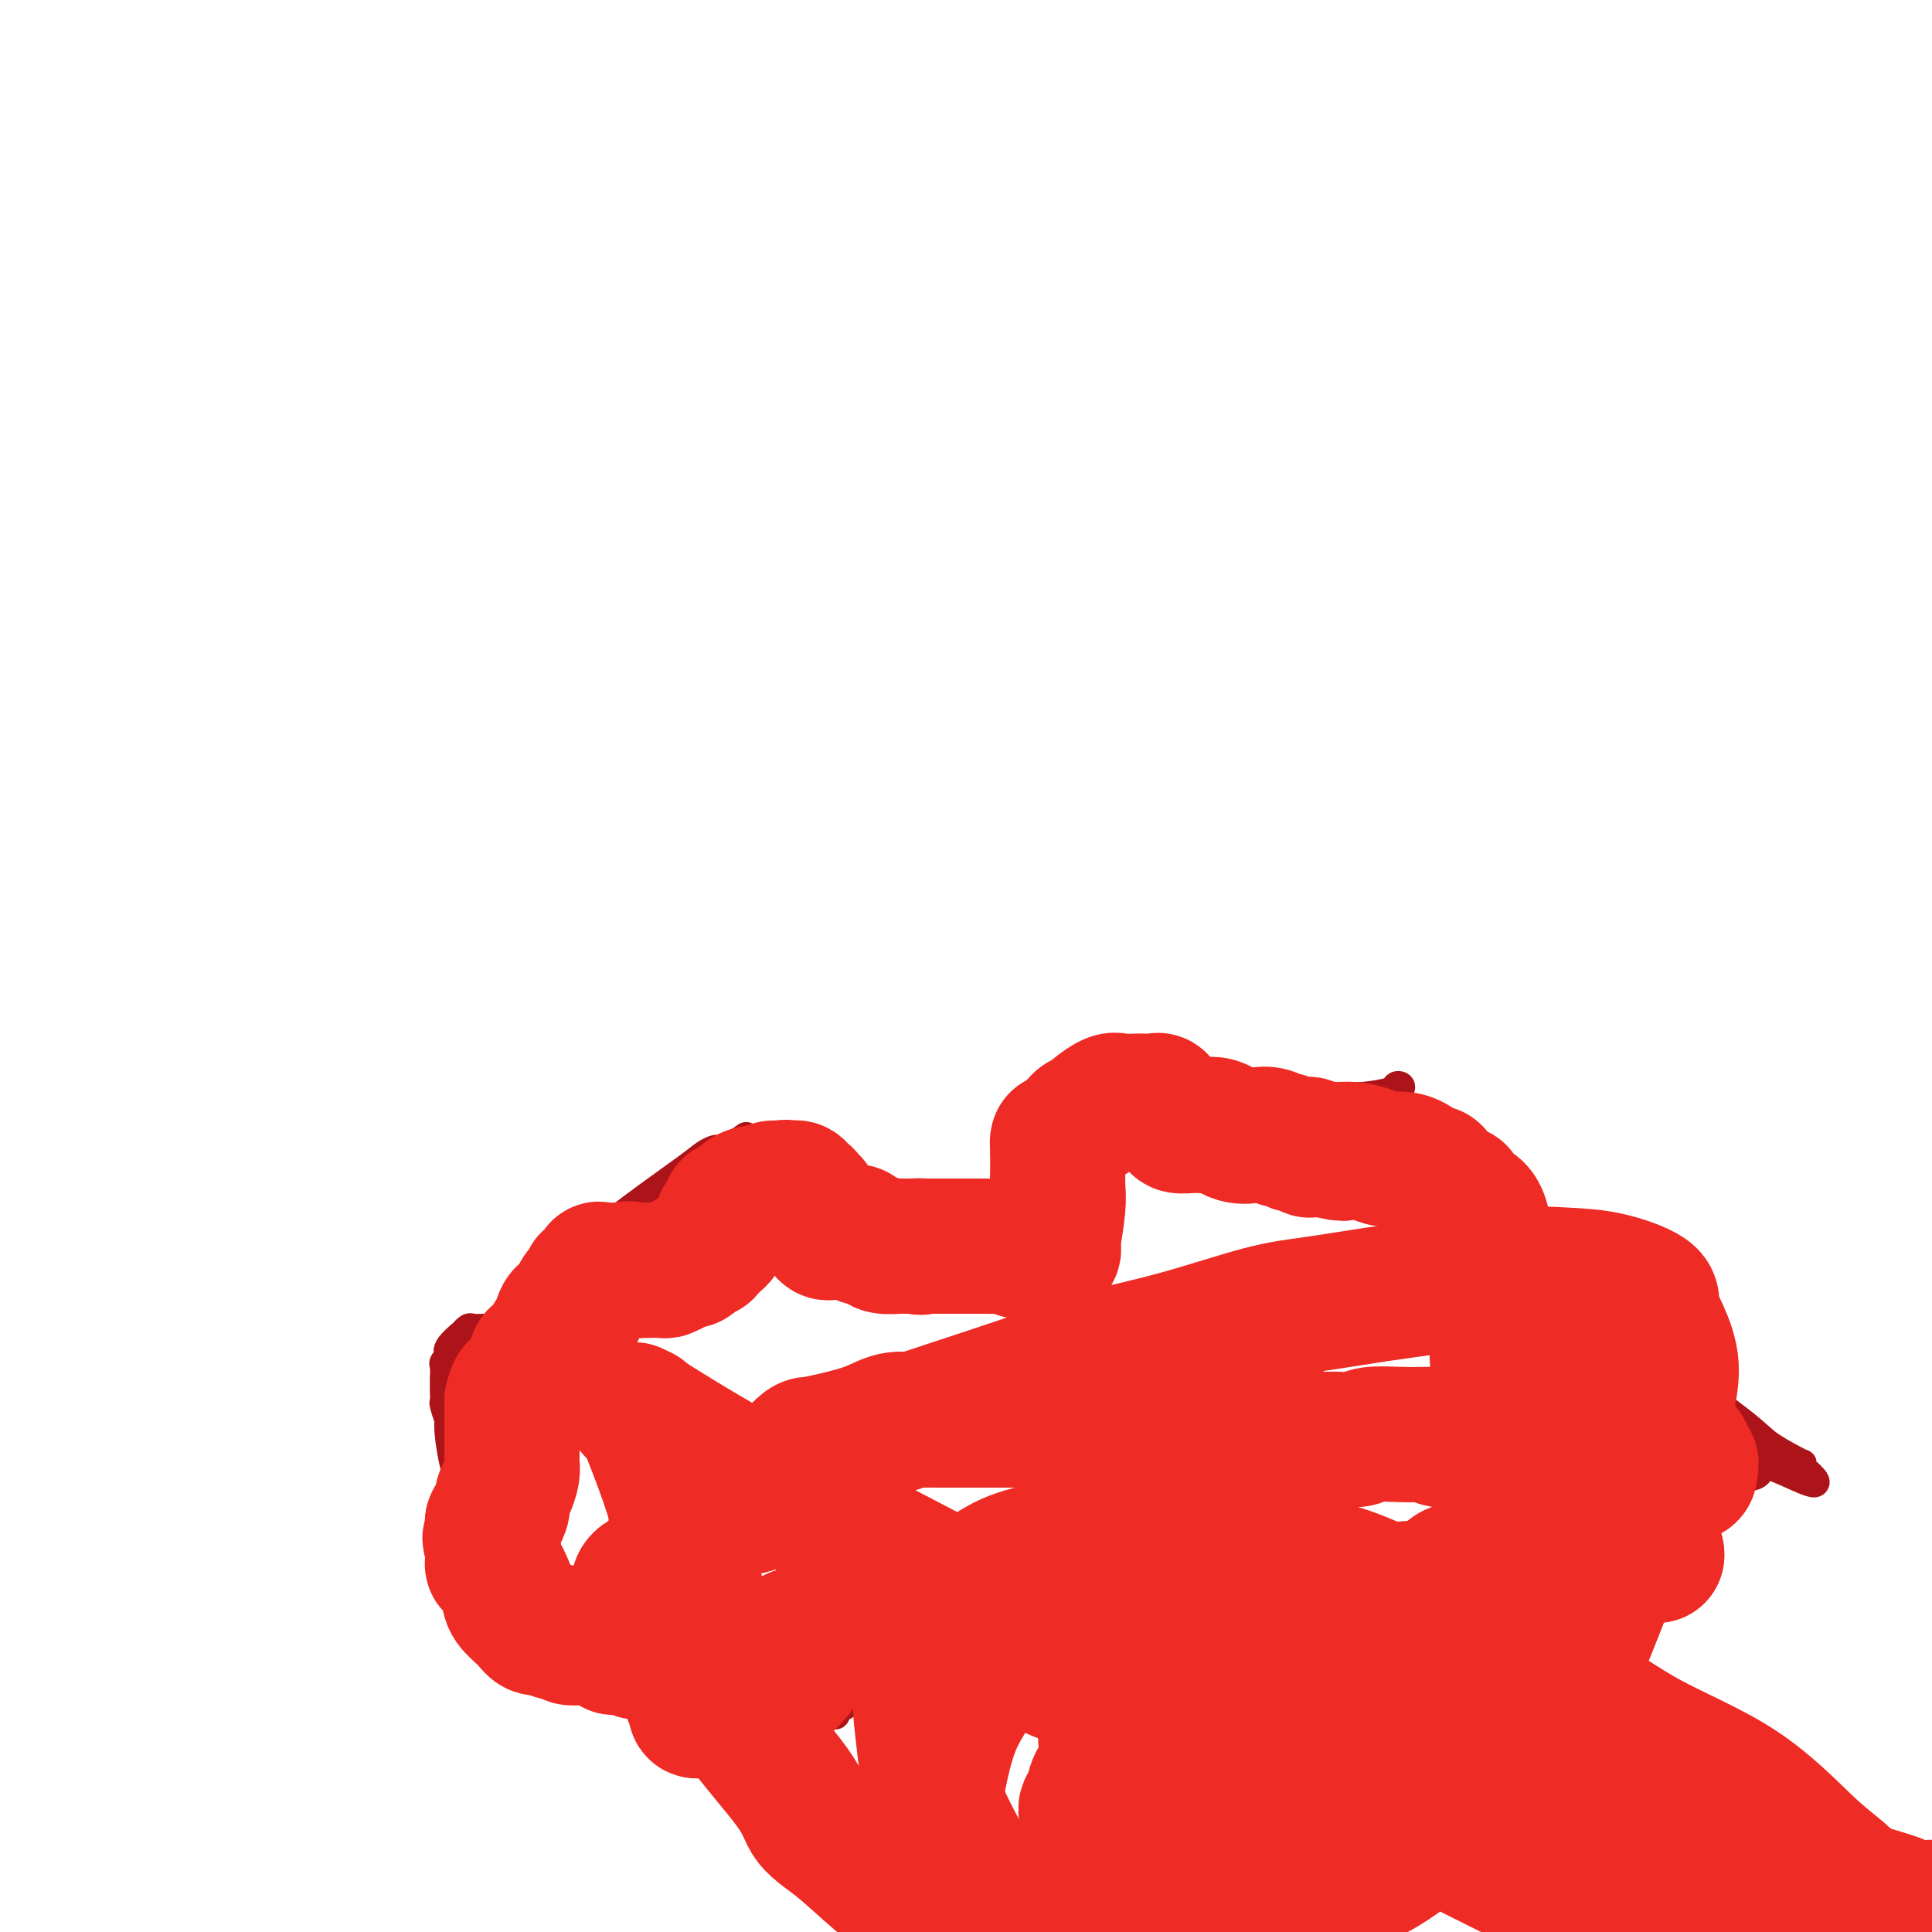
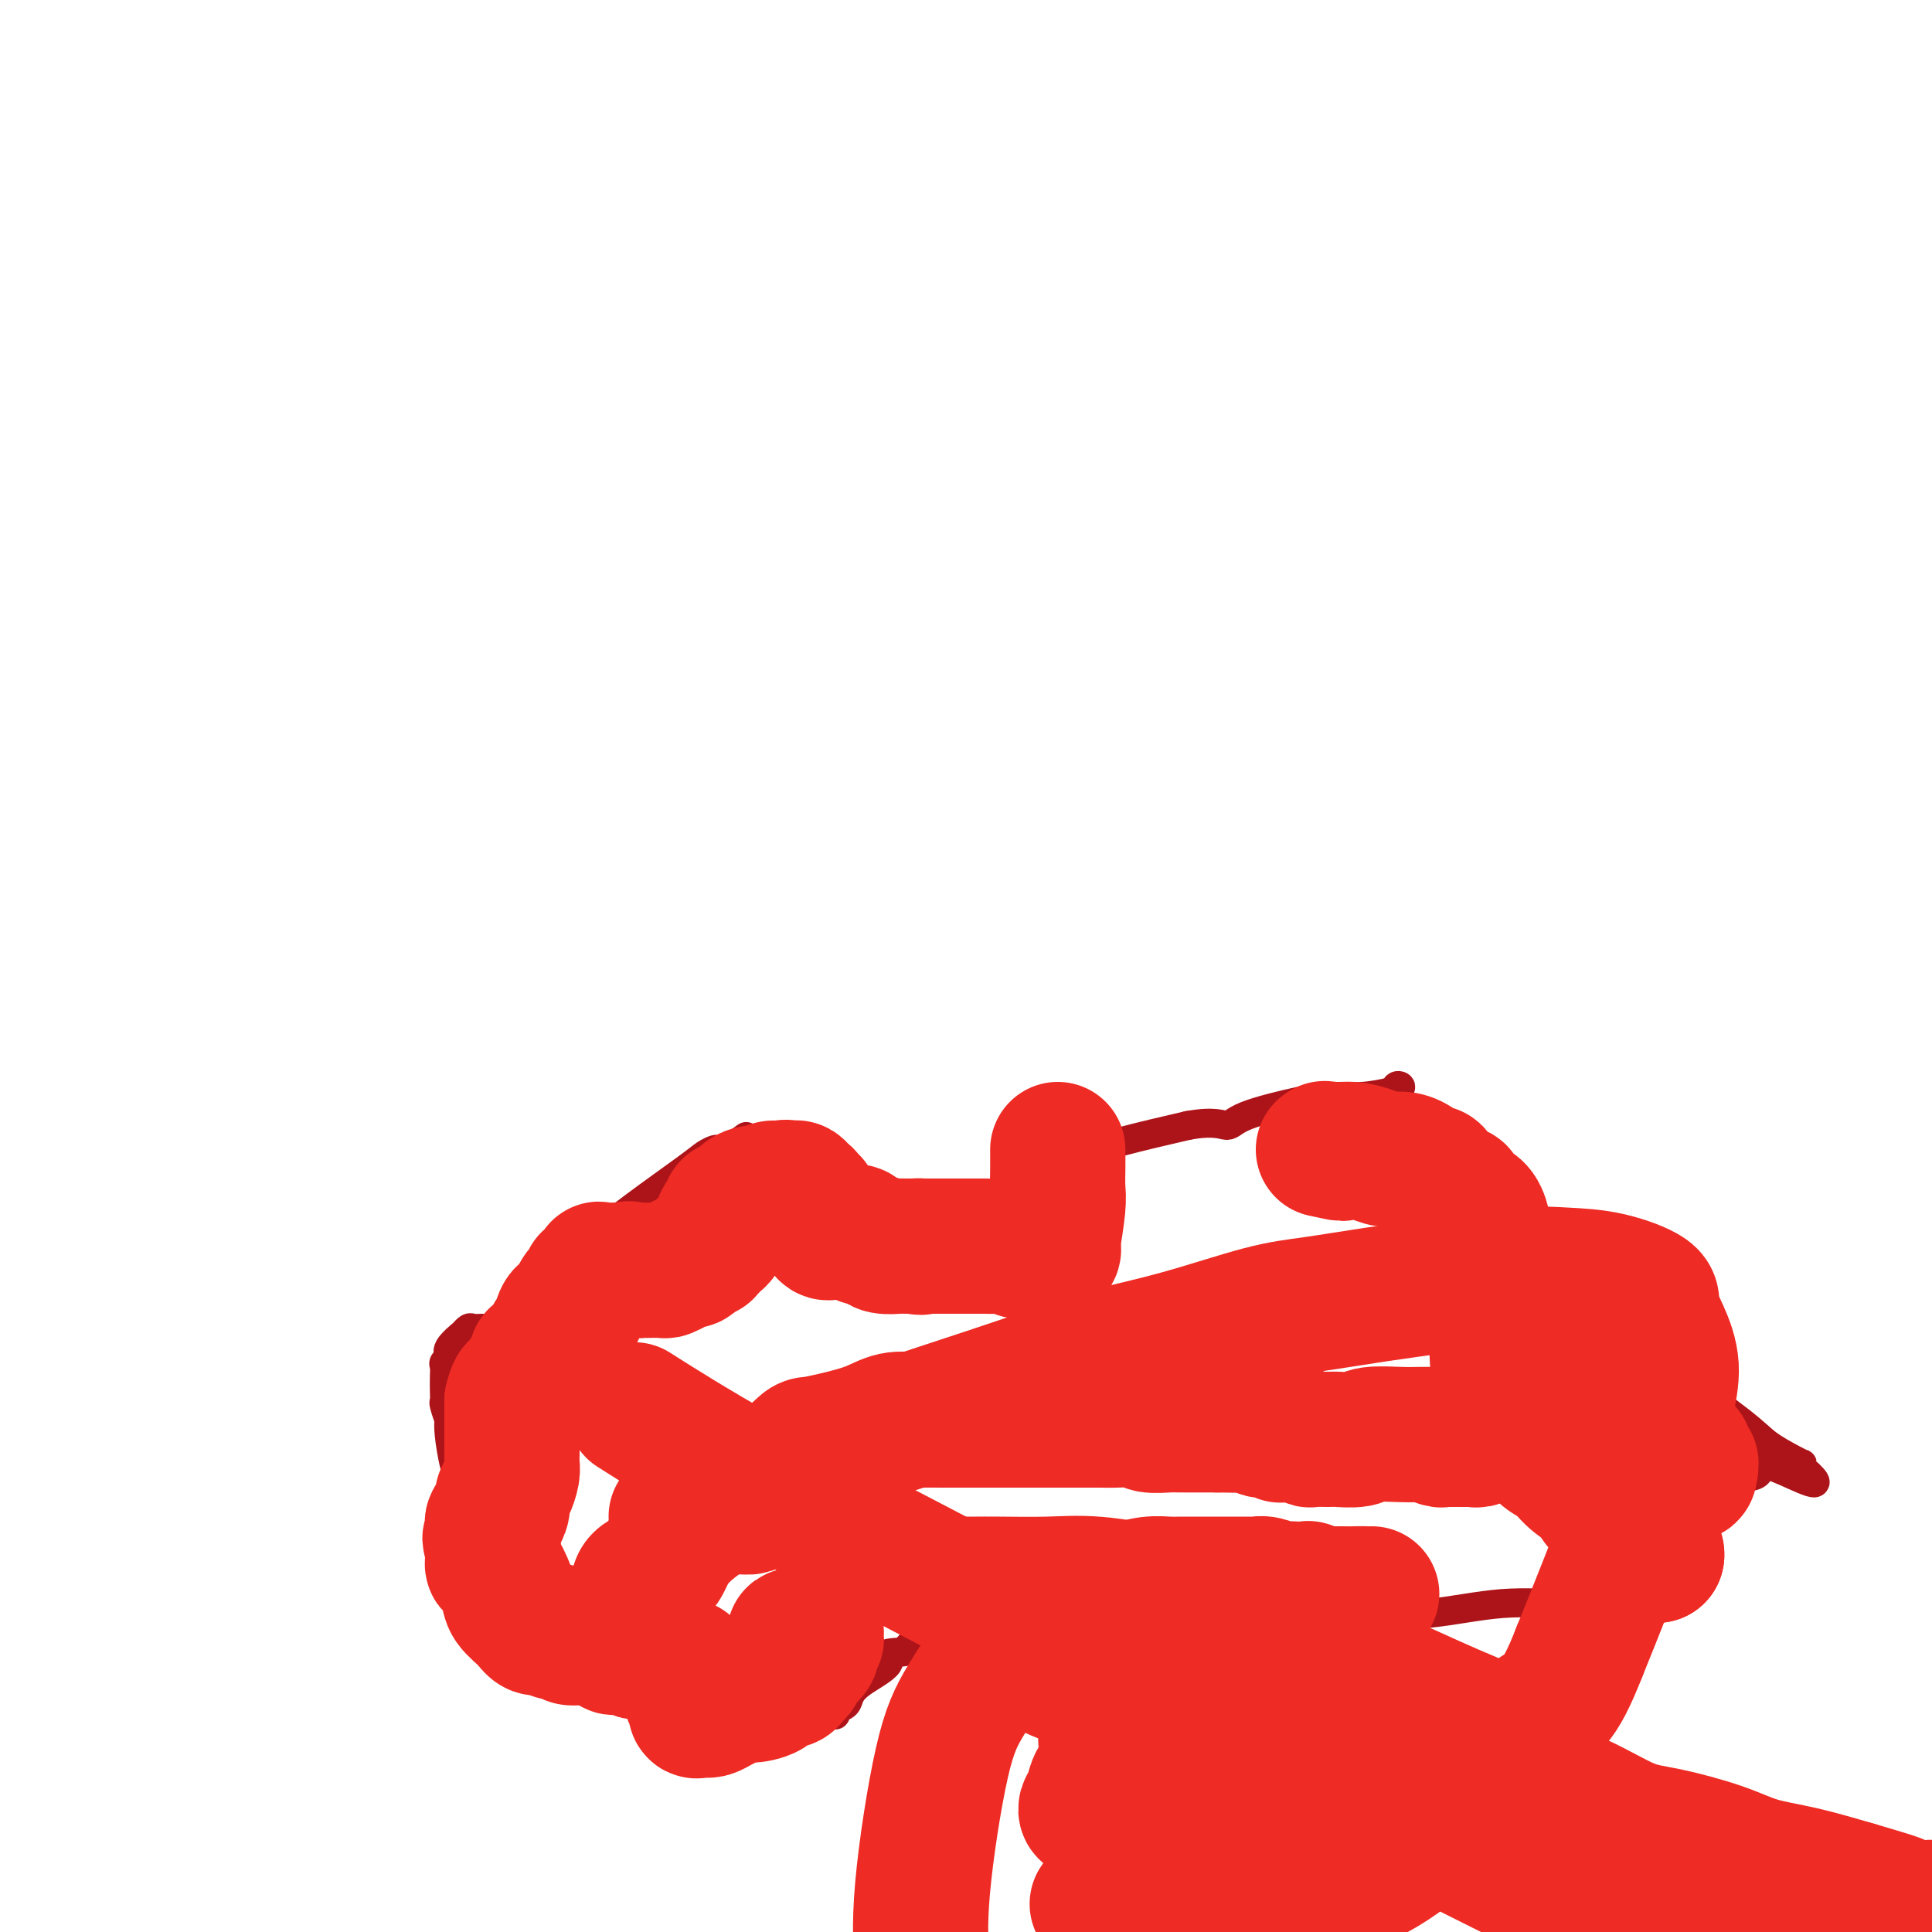
<svg xmlns="http://www.w3.org/2000/svg" viewBox="0 0 400 400" version="1.1">
  <g fill="none" stroke="#AD1419" stroke-width="6" stroke-linecap="round" stroke-linejoin="round">
    <path d="M107,271c0.328,-0.059 0.655,-0.117 1,0c0.345,0.117 0.706,0.411 1,0c0.294,-0.411 0.519,-1.527 1,-2c0.481,-0.473 1.217,-0.304 1,0c-0.217,0.304 -1.387,0.744 0,-1c1.387,-1.744 5.331,-5.672 9,-9c3.669,-3.328 7.062,-6.054 11,-9c3.938,-2.946 8.420,-6.110 11,-8c2.580,-1.890 3.259,-2.507 4,-3c0.741,-0.493 1.546,-0.864 2,-1c0.454,-0.136 0.558,-0.039 1,0c0.442,0.039 1.221,0.019 2,0" />
    <path d="M151,238c6.823,-5.170 1.882,-1.596 0,0c-1.882,1.596 -0.705,1.213 0,1c0.705,-0.213 0.939,-0.258 1,0c0.061,0.258 -0.051,0.817 2,1c2.051,0.183 6.264,-0.012 10,1c3.736,1.012 6.995,3.231 9,4c2.005,0.769 2.757,0.087 4,0c1.243,-0.087 2.976,0.422 4,1c1.024,0.578 1.338,1.225 2,2c0.662,0.775 1.672,1.678 2,2c0.328,0.322 -0.025,0.062 1,1c1.025,0.938 3.427,3.075 5,4c1.573,0.925 2.316,0.639 3,1c0.684,0.361 1.309,1.371 2,2c0.691,0.629 1.447,0.878 2,1c0.553,0.122 0.903,0.118 1,0c0.097,-0.118 -0.058,-0.350 0,-1c0.058,-0.650 0.328,-1.718 0,-2c-0.328,-0.282 -1.253,0.223 1,-1c2.253,-1.223 7.683,-4.176 11,-7c3.317,-2.824 4.519,-5.521 10,-8c5.481,-2.479 15.240,-4.739 25,-7" />
    <path d="M246,233c5.590,-1.006 7.067,-0.020 8,0c0.933,0.020 1.324,-0.926 4,-2c2.676,-1.074 7.636,-2.277 11,-3c3.364,-0.723 5.132,-0.966 7,-1c1.868,-0.034 3.835,0.141 6,0c2.165,-0.141 4.528,-0.600 6,-1c1.472,-0.400 2.054,-0.743 2,-1c-0.054,-0.257 -0.744,-0.430 -1,0c-0.256,0.430 -0.077,1.462 0,2c0.077,0.538 0.052,0.581 0,1c-0.052,0.419 -0.130,1.216 0,2c0.130,0.784 0.470,1.557 0,2c-0.470,0.443 -1.748,0.556 2,5c3.748,4.444 12.523,13.221 19,19c6.477,5.779 10.656,8.562 15,11c4.344,2.438 8.851,4.530 12,7c3.149,2.470 4.938,5.317 9,9c4.062,3.683 10.396,8.202 14,11c3.604,2.798 4.480,3.874 6,5c1.520,1.126 3.686,2.302 5,3c1.314,0.698 1.777,0.919 2,1c0.223,0.081 0.207,0.023 0,0c-0.207,-0.023 -0.603,-0.012 -1,0" />
    <path d="M372,303c8.868,7.451 0.040,2.577 -4,1c-4.040,-1.577 -3.290,0.143 -4,1c-0.710,0.857 -2.881,0.853 -4,1c-1.119,0.147 -1.188,0.447 -2,1c-0.812,0.553 -2.367,1.361 -3,2c-0.633,0.639 -0.344,1.111 -1,2c-0.656,0.889 -2.256,2.195 -3,3c-0.744,0.805 -0.633,1.108 -1,2c-0.367,0.892 -1.211,2.373 -3,4c-1.789,1.627 -4.523,3.401 -7,5c-2.477,1.599 -4.698,3.024 -7,4c-2.302,0.976 -4.685,1.502 -6,2c-1.315,0.498 -1.564,0.968 -4,1c-2.436,0.032 -7.060,-0.374 -12,0c-4.940,0.374 -10.194,1.530 -15,2c-4.806,0.470 -9.162,0.256 -13,1c-3.838,0.744 -7.158,2.446 -10,3c-2.842,0.554 -5.205,-0.041 -7,0c-1.795,0.041 -3.020,0.719 -5,1c-1.980,0.281 -4.715,0.166 -6,0c-1.285,-0.166 -1.121,-0.384 -2,0c-0.879,0.384 -2.802,1.371 -5,2c-2.198,0.629 -4.672,0.901 -8,1c-3.328,0.099 -7.511,0.027 -10,0c-2.489,-0.027 -3.286,-0.007 -4,0c-0.714,0.007 -1.347,0.002 -2,0c-0.653,-0.002 -1.327,-0.001 -2,0" />
    <path d="M222,342c-16.653,1.706 -5.784,0.471 -2,0c3.784,-0.471 0.483,-0.179 -1,0c-1.483,0.179 -1.147,0.244 -2,0c-0.853,-0.244 -2.896,-0.798 -4,-1c-1.104,-0.202 -1.268,-0.053 -2,0c-0.732,0.053 -2.030,0.010 -3,0c-0.970,-0.010 -1.610,0.011 -3,0c-1.390,-0.011 -3.529,-0.056 -5,0c-1.471,0.056 -2.274,0.211 -3,0c-0.726,-0.211 -1.374,-0.788 -2,-1c-0.626,-0.212 -1.228,-0.057 -2,0c-0.772,0.057 -1.712,0.018 -2,0c-0.288,-0.018 0.078,-0.016 0,0c-0.078,0.016 -0.598,0.046 -1,0c-0.402,-0.046 -0.685,-0.166 -1,0c-0.315,0.166 -0.661,0.619 -1,1c-0.339,0.381 -0.669,0.691 -1,1" />
    <path d="M187,342c-5.837,0.251 -2.931,0.879 -3,2c-0.069,1.121 -3.114,2.735 -5,4c-1.886,1.265 -2.613,2.181 -3,3c-0.387,0.819 -0.435,1.540 -1,2c-0.565,0.460 -1.645,0.659 -2,1c-0.355,0.341 0.017,0.823 0,1c-0.017,0.177 -0.424,0.047 -1,0c-0.576,-0.047 -1.320,-0.013 -2,0c-0.680,0.013 -1.296,0.003 -2,0c-0.704,-0.003 -1.498,-0.001 -2,0c-0.502,0.001 -0.714,0.000 -1,0c-0.286,-0.000 -0.647,-0.000 -1,0c-0.353,0.000 -0.697,-0.000 -1,0c-0.303,0.000 -0.563,0.000 -1,0c-0.437,-0.000 -1.051,-0.001 -2,0c-0.949,0.001 -2.233,0.004 -3,0c-0.767,-0.004 -1.018,-0.015 -2,0c-0.982,0.015 -2.697,0.057 -4,0c-1.303,-0.057 -2.194,-0.211 -3,0c-0.806,0.211 -1.526,0.788 -2,1c-0.474,0.212 -0.700,0.057 -1,0c-0.300,-0.057 -0.672,-0.018 -1,0c-0.328,0.018 -0.610,0.016 -1,0c-0.390,-0.016 -0.888,-0.046 -1,0c-0.112,0.046 0.162,0.166 0,0c-0.162,-0.166 -0.761,-0.619 -1,-1c-0.239,-0.381 -0.120,-0.691 0,-1" />
    <path d="M141,354c-4.708,-0.334 -1.979,-0.668 -1,-1c0.979,-0.332 0.207,-0.661 0,-1c-0.207,-0.339 0.150,-0.687 0,-1c-0.150,-0.313 -0.807,-0.591 -1,-1c-0.193,-0.409 0.079,-0.949 0,-1c-0.079,-0.051 -0.510,0.387 -1,0c-0.490,-0.387 -1.041,-1.600 -1,-2c0.041,-0.400 0.674,0.013 0,0c-0.674,-0.013 -2.656,-0.451 -4,-1c-1.344,-0.549 -2.052,-1.208 -3,-2c-0.948,-0.792 -2.137,-1.718 -3,-2c-0.863,-0.282 -1.399,0.080 -2,0c-0.601,-0.080 -1.268,-0.603 -2,-1c-0.732,-0.397 -1.528,-0.669 -2,-1c-0.472,-0.331 -0.620,-0.720 -1,-1c-0.380,-0.280 -0.992,-0.450 -2,-1c-1.008,-0.550 -2.410,-1.478 -3,-2c-0.590,-0.522 -0.367,-0.636 -1,-1c-0.633,-0.364 -2.124,-0.978 -3,-1c-0.876,-0.022 -1.139,0.547 -2,0c-0.861,-0.547 -2.322,-2.209 -3,-3c-0.678,-0.791 -0.574,-0.710 -1,-1c-0.426,-0.290 -1.381,-0.952 -2,-1c-0.619,-0.048 -0.901,0.517 -1,0c-0.099,-0.517 -0.016,-2.115 0,-3c0.016,-0.885 -0.037,-1.055 0,-1c0.037,0.055 0.162,0.335 0,0c-0.162,-0.335 -0.610,-1.286 -1,-2c-0.390,-0.714 -0.720,-1.192 -1,-2c-0.280,-0.808 -0.508,-1.945 -1,-3c-0.492,-1.055 -1.246,-2.027 -2,-3" />
    <path d="M97,315c-0.881,-2.418 -0.082,-1.462 0,-2c0.082,-0.538 -0.553,-2.569 -1,-4c-0.447,-1.431 -0.707,-2.261 -1,-3c-0.293,-0.739 -0.618,-1.386 -1,-3c-0.382,-1.614 -0.820,-4.197 -1,-6c-0.180,-1.803 -0.101,-2.828 0,-3c0.101,-0.172 0.223,0.508 0,0c-0.223,-0.508 -0.791,-2.206 -1,-3c-0.209,-0.794 -0.057,-0.685 0,-1c0.057,-0.315 0.020,-1.054 0,-2c-0.020,-0.946 -0.023,-2.100 0,-3c0.023,-0.900 0.070,-1.545 0,-2c-0.070,-0.455 -0.258,-0.720 0,-1c0.258,-0.280 0.962,-0.576 1,-1c0.038,-0.424 -0.590,-0.975 0,-2c0.590,-1.025 2.398,-2.523 3,-3c0.602,-0.477 -0.004,0.069 0,0c0.004,-0.069 0.616,-0.751 1,-1c0.384,-0.249 0.540,-0.066 1,0c0.460,0.066 1.222,0.014 2,0c0.778,-0.014 1.570,0.011 2,0c0.430,-0.011 0.496,-0.056 1,0c0.504,0.056 1.444,0.214 2,0c0.556,-0.214 0.726,-0.800 1,-1c0.274,-0.200 0.651,-0.015 1,0c0.349,0.015 0.671,-0.138 1,0c0.329,0.138 0.664,0.569 1,1" />
    <path d="M109,275c2.011,0.024 0.539,0.585 0,1c-0.539,0.415 -0.144,0.686 0,1c0.144,0.314 0.039,0.672 0,1c-0.039,0.328 -0.010,0.627 0,1c0.010,0.373 0.003,0.821 0,1c-0.003,0.179 -0.001,0.090 0,0" />
  </g>
  <g fill="none" stroke="#EE2B24" stroke-width="28" stroke-linecap="round" stroke-linejoin="round">
    <path d="M140,314c0.000,0.000 0.100,0.100 0.1,0.1" />
    <path d="M142,314c0.268,-0.063 0.537,-0.125 1,0c0.463,0.125 1.122,0.438 2,0c0.878,-0.438 1.976,-1.626 4,-2c2.024,-0.374 4.974,0.068 6,0c1.026,-0.068 0.127,-0.645 0,-1c-0.127,-0.355 0.519,-0.487 1,-1c0.481,-0.513 0.798,-1.405 1,-2c0.202,-0.595 0.288,-0.891 0,-1c-0.288,-0.109 -0.950,-0.031 -1,0c-0.050,0.031 0.511,0.015 1,0c0.489,-0.015 0.907,-0.031 1,0c0.093,0.031 -0.138,0.108 0,0c0.138,-0.108 0.645,-0.400 1,-1c0.355,-0.600 0.557,-1.508 1,-2c0.443,-0.492 1.127,-0.569 2,-1c0.873,-0.431 1.937,-1.215 3,-2" />
    <path d="M165,301c2.019,-2.118 2.068,-1.912 3,-2c0.932,-0.088 2.747,-0.468 5,-1c2.253,-0.532 4.944,-1.214 7,-2c2.056,-0.786 3.476,-1.675 5,-2c1.524,-0.325 3.151,-0.087 4,0c0.849,0.087 0.920,0.023 2,0c1.080,-0.023 3.168,-0.006 4,0c0.832,0.006 0.408,0.002 1,0c0.592,-0.002 2.202,-0.000 4,0c1.798,0.000 3.785,0.000 5,0c1.215,-0.000 1.659,-0.000 3,0c1.341,0.000 3.581,0.000 5,0c1.419,-0.000 2.018,-0.000 3,0c0.982,0.000 2.346,0.000 3,0c0.654,-0.000 0.598,-0.000 1,0c0.402,0.000 1.263,0.000 2,0c0.737,-0.000 1.350,-0.001 2,0c0.650,0.001 1.337,0.004 2,0c0.663,-0.004 1.301,-0.015 2,0c0.699,0.015 1.458,0.057 3,0c1.542,-0.057 3.866,-0.211 5,0c1.134,0.211 1.077,0.789 2,1c0.923,0.211 2.825,0.057 4,0c1.175,-0.057 1.624,-0.015 2,0c0.376,0.015 0.678,0.004 1,0c0.322,-0.004 0.663,-0.001 1,0c0.337,0.001 0.670,0.000 1,0c0.330,-0.000 0.655,-0.000 1,0c0.345,0.000 0.708,0.000 1,0c0.292,-0.000 0.512,-0.000 1,0c0.488,0.000 1.244,0.000 2,0" />
    <path d="M252,295c10.544,0.155 3.404,0.041 1,0c-2.404,-0.041 -0.071,-0.011 1,0c1.071,0.011 0.879,0.003 1,0c0.121,-0.003 0.556,-0.002 1,0c0.444,0.002 0.896,0.004 1,0c0.104,-0.004 -0.142,-0.015 0,0c0.142,0.015 0.672,0.056 1,0c0.328,-0.056 0.456,-0.207 1,0c0.544,0.207 1.506,0.774 2,1c0.494,0.226 0.520,0.112 1,0c0.480,-0.112 1.414,-0.222 2,0c0.586,0.222 0.823,0.778 1,1c0.177,0.222 0.292,0.112 1,0c0.708,-0.112 2.008,-0.226 3,0c0.992,0.226 1.677,0.794 2,1c0.323,0.206 0.285,0.051 1,0c0.715,-0.051 2.183,0.000 3,0c0.817,-0.000 0.984,-0.053 2,0c1.016,0.053 2.882,0.210 4,0c1.118,-0.210 1.487,-0.788 3,-1c1.513,-0.212 4.168,-0.057 6,0c1.832,0.057 2.839,0.015 4,0c1.161,-0.015 2.474,-0.004 3,0c0.526,0.004 0.263,0.002 0,0" />
    <path d="M297,297c7.201,0.249 2.703,-0.130 1,0c-1.703,0.130 -0.610,0.767 0,1c0.610,0.233 0.736,0.062 1,0c0.264,-0.062 0.666,-0.017 1,0c0.334,0.017 0.600,0.004 1,0c0.400,-0.004 0.934,-0.000 1,0c0.066,0.000 -0.336,-0.004 0,0c0.336,0.004 1.412,0.016 2,0c0.588,-0.016 0.690,-0.061 1,0c0.310,0.061 0.828,0.229 1,0c0.172,-0.229 -0.003,-0.854 0,-1c0.003,-0.146 0.185,0.187 1,0c0.815,-0.187 2.263,-0.895 3,-1c0.737,-0.105 0.764,0.392 1,0c0.236,-0.392 0.683,-1.673 1,-2c0.317,-0.327 0.506,0.301 1,0c0.494,-0.301 1.294,-1.531 2,-2c0.706,-0.469 1.316,-0.178 2,0c0.684,0.178 1.440,0.244 2,0c0.560,-0.244 0.923,-0.797 1,-1c0.077,-0.203 -0.133,-0.055 0,0c0.133,0.055 0.609,0.016 1,0c0.391,-0.016 0.695,-0.008 1,0" />
    <path d="M322,291c2.947,-1.079 1.313,-0.275 1,0c-0.313,0.275 0.694,0.021 1,0c0.306,-0.021 -0.090,0.190 0,0c0.090,-0.190 0.666,-0.783 1,-1c0.334,-0.217 0.426,-0.059 1,0c0.574,0.059 1.631,0.020 2,0c0.369,-0.020 0.049,-0.020 0,0c-0.049,0.020 0.173,0.061 1,0c0.827,-0.061 2.258,-0.224 3,0c0.742,0.224 0.794,0.835 1,1c0.206,0.165 0.565,-0.114 1,0c0.435,0.114 0.946,0.622 1,1c0.054,0.378 -0.347,0.626 0,1c0.347,0.374 1.443,0.874 2,1c0.557,0.126 0.574,-0.121 1,0c0.426,0.121 1.261,0.610 2,1c0.739,0.390 1.381,0.682 2,1c0.619,0.318 1.213,0.661 2,1c0.787,0.339 1.765,0.673 2,1c0.235,0.327 -0.273,0.648 0,1c0.273,0.352 1.327,0.734 2,1c0.673,0.266 0.966,0.415 1,1c0.034,0.585 -0.190,1.607 0,2c0.190,0.393 0.793,0.157 1,0c0.207,-0.157 0.017,-0.235 0,0c-0.017,0.235 0.138,0.781 0,1c-0.138,0.219 -0.569,0.109 -1,0" />
    <path d="M349,304c2.234,2.166 -0.682,0.580 -2,0c-1.318,-0.580 -1.038,-0.155 -1,0c0.038,0.155 -0.164,0.041 -1,0c-0.836,-0.041 -2.304,-0.008 -3,0c-0.696,0.008 -0.619,-0.009 -1,0c-0.381,0.009 -1.219,0.045 -2,0c-0.781,-0.045 -1.504,-0.169 -2,0c-0.496,0.169 -0.764,0.633 -1,1c-0.236,0.367 -0.442,0.637 -1,1c-0.558,0.363 -1.470,0.818 -2,1c-0.530,0.182 -0.678,0.090 -1,0c-0.322,-0.090 -0.818,-0.179 -1,0c-0.182,0.179 -0.049,0.625 0,1c0.049,0.375 0.013,0.678 0,1c-0.013,0.322 -0.004,0.663 0,1c0.004,0.337 0.002,0.668 0,1" />
-     <path d="M331,311c-0.725,1.163 -0.038,1.071 0,1c0.038,-0.071 -0.571,-0.121 -1,0c-0.429,0.121 -0.676,0.413 -1,1c-0.324,0.587 -0.724,1.469 -1,2c-0.276,0.531 -0.427,0.709 -1,1c-0.573,0.291 -1.568,0.693 -2,1c-0.432,0.307 -0.302,0.517 -1,1c-0.698,0.483 -2.224,1.239 -4,2c-1.776,0.761 -3.802,1.528 -5,2c-1.198,0.472 -1.566,0.648 -3,1c-1.434,0.352 -3.932,0.881 -5,1c-1.068,0.119 -0.705,-0.172 -1,0c-0.295,0.172 -1.249,0.806 -2,1c-0.751,0.194 -1.299,-0.053 -2,0c-0.701,0.053 -1.553,0.407 -2,1c-0.447,0.593 -0.487,1.427 -1,2c-0.513,0.573 -1.499,0.886 -2,1c-0.501,0.114 -0.515,0.030 -1,0c-0.485,-0.030 -1.439,-0.004 -2,0c-0.561,0.004 -0.727,-0.013 -1,0c-0.273,0.013 -0.651,0.056 -1,0c-0.349,-0.056 -0.667,-0.211 -1,0c-0.333,0.211 -0.680,0.789 -1,1c-0.320,0.211 -0.614,0.057 -1,0c-0.386,-0.057 -0.863,-0.015 -1,0c-0.137,0.015 0.066,0.004 0,0c-0.066,-0.004 -0.402,-0.001 -1,0c-0.598,0.001 -1.456,0.000 -2,0c-0.544,-0.000 -0.772,-0.000 -1,0" />
    <path d="M284,330c-2.071,0.155 -0.748,0.041 -1,0c-0.252,-0.041 -2.077,-0.011 -3,0c-0.923,0.011 -0.943,0.003 -1,0c-0.057,-0.003 -0.152,0.000 -1,0c-0.848,-0.000 -2.451,-0.004 -3,0c-0.549,0.004 -0.044,0.015 0,0c0.044,-0.015 -0.373,-0.057 -1,0c-0.627,0.057 -1.463,0.211 -2,0c-0.537,-0.211 -0.776,-0.788 -1,-1c-0.224,-0.212 -0.434,-0.061 -1,0c-0.566,0.061 -1.489,0.030 -2,0c-0.511,-0.030 -0.609,-0.061 -1,0c-0.391,0.061 -1.076,0.212 -2,0c-0.924,-0.212 -2.086,-0.789 -3,-1c-0.914,-0.211 -1.580,-0.057 -2,0c-0.420,0.057 -0.593,0.015 -1,0c-0.407,-0.015 -1.049,-0.004 -2,0c-0.951,0.004 -2.213,0.001 -3,0c-0.787,-0.001 -1.099,-0.000 -2,0c-0.901,0.000 -2.389,0.000 -3,0c-0.611,-0.000 -0.343,-0.001 -1,0c-0.657,0.001 -2.239,0.003 -3,0c-0.761,-0.003 -0.700,-0.013 -1,0c-0.300,0.013 -0.961,0.048 -2,0c-1.039,-0.048 -2.458,-0.181 -4,0c-1.542,0.181 -3.208,0.675 -4,1c-0.792,0.325 -0.709,0.482 -2,1c-1.291,0.518 -3.954,1.397 -5,2c-1.046,0.603 -0.474,0.932 -1,1c-0.526,0.068 -2.150,-0.123 -3,0c-0.850,0.123 -0.925,0.562 -1,1" />
-     <path d="M222,334c-2.522,0.928 -0.826,0.248 -1,0c-0.174,-0.248 -2.219,-0.063 -3,0c-0.781,0.063 -0.299,0.003 -1,0c-0.701,-0.003 -2.587,0.052 -4,0c-1.413,-0.052 -2.355,-0.211 -3,0c-0.645,0.211 -0.993,0.792 -2,1c-1.007,0.208 -2.674,0.042 -4,0c-1.326,-0.042 -2.310,0.041 -3,0c-0.690,-0.041 -1.087,-0.207 -2,0c-0.913,0.207 -2.341,0.788 -3,1c-0.659,0.212 -0.547,0.057 -1,0c-0.453,-0.057 -1.469,-0.015 -2,0c-0.531,0.015 -0.576,0.004 -1,0c-0.424,-0.004 -1.226,-0.002 -2,0c-0.774,0.002 -1.521,0.003 -2,0c-0.479,-0.003 -0.691,-0.011 -1,0c-0.309,0.011 -0.717,0.041 -1,0c-0.283,-0.041 -0.443,-0.155 -1,0c-0.557,0.155 -1.511,0.577 -2,1c-0.489,0.423 -0.512,0.845 -1,1c-0.488,0.155 -1.439,0.041 -2,0c-0.561,-0.041 -0.731,-0.011 -1,0c-0.269,0.011 -0.635,0.003 -1,0c-0.365,-0.003 -0.728,-0.001 -1,0c-0.272,0.001 -0.454,0.000 -1,0c-0.546,-0.000 -1.456,-0.000 -2,0c-0.544,0.000 -0.723,0.000 -1,0c-0.277,-0.000 -0.652,-0.000 -1,0c-0.348,0.000 -0.671,0.000 -1,0c-0.329,-0.000 -0.666,-0.000 -1,0c-0.334,0.000 -0.667,0.000 -1,0" />
-     <path d="M169,338c-8.427,0.798 -2.993,0.791 -1,1c1.993,0.209 0.545,0.632 0,1c-0.545,0.368 -0.187,0.680 0,1c0.187,0.320 0.205,0.649 0,1c-0.205,0.351 -0.631,0.725 -1,1c-0.369,0.275 -0.680,0.450 -1,1c-0.320,0.550 -0.650,1.474 -1,2c-0.350,0.526 -0.720,0.653 -1,1c-0.280,0.347 -0.469,0.915 -1,1c-0.531,0.085 -1.404,-0.313 -2,0c-0.596,0.313 -0.915,1.337 -2,2c-1.085,0.663 -2.938,0.965 -4,1c-1.062,0.035 -1.335,-0.197 -2,0c-0.665,0.197 -1.723,0.823 -2,1c-0.277,0.177 0.228,-0.096 0,0c-0.228,0.096 -1.188,0.561 -2,1c-0.812,0.439 -1.475,0.852 -2,1c-0.525,0.148 -0.910,0.032 -1,0c-0.090,-0.032 0.116,0.018 0,0c-0.116,-0.018 -0.552,-0.106 -1,0c-0.448,0.106 -0.907,0.407 -1,0c-0.093,-0.407 0.181,-1.522 0,-2c-0.181,-0.478 -0.817,-0.318 -1,-1c-0.183,-0.682 0.089,-2.206 0,-3c-0.089,-0.794 -0.538,-0.856 -1,-1c-0.462,-0.144 -0.938,-0.368 -1,-1c-0.062,-0.632 0.291,-1.670 0,-2c-0.291,-0.330 -1.226,0.049 -2,0c-0.774,-0.049 -1.387,-0.524 -2,-1" />
+     <path d="M169,338c-8.427,0.798 -2.993,0.791 -1,1c1.993,0.209 0.545,0.632 0,1c-0.545,0.368 -0.187,0.680 0,1c0.187,0.320 0.205,0.649 0,1c-0.205,0.351 -0.631,0.725 -1,1c-0.369,0.275 -0.680,0.450 -1,1c-0.320,0.550 -0.650,1.474 -1,2c-0.350,0.526 -0.720,0.653 -1,1c-0.280,0.347 -0.469,0.915 -1,1c-0.531,0.085 -1.404,-0.313 -2,0c-0.596,0.313 -0.915,1.337 -2,2c-1.085,0.663 -2.938,0.965 -4,1c-1.062,0.035 -1.335,-0.197 -2,0c-0.665,0.197 -1.723,0.823 -2,1c-0.277,0.177 0.228,-0.096 0,0c-0.228,0.096 -1.188,0.561 -2,1c-0.812,0.439 -1.475,0.852 -2,1c-0.525,0.148 -0.910,0.032 -1,0c-0.090,-0.032 0.116,0.018 0,0c-0.116,-0.018 -0.552,-0.106 -1,0c-0.448,0.106 -0.907,0.407 -1,0c-0.093,-0.407 0.181,-1.522 0,-2c-0.181,-0.478 -0.817,-0.318 -1,-1c-0.183,-0.682 0.089,-2.206 0,-3c-0.089,-0.794 -0.538,-0.856 -1,-1c-0.062,-0.632 0.291,-1.670 0,-2c-0.291,-0.330 -1.226,0.049 -2,0c-0.774,-0.049 -1.387,-0.524 -2,-1" />
    <path d="M137,343c-1.605,-1.924 -0.619,-1.233 -1,-1c-0.381,0.233 -2.129,0.010 -3,0c-0.871,-0.010 -0.864,0.195 -1,0c-0.136,-0.195 -0.414,-0.788 -1,-1c-0.586,-0.212 -1.481,-0.043 -2,0c-0.519,0.043 -0.664,-0.040 -1,0c-0.336,0.040 -0.864,0.203 -1,0c-0.136,-0.203 0.118,-0.772 0,-1c-0.118,-0.228 -0.609,-0.114 -1,0c-0.391,0.114 -0.682,0.227 -1,0c-0.318,-0.227 -0.664,-0.793 -1,-1c-0.336,-0.207 -0.663,-0.056 -1,0c-0.337,0.056 -0.686,0.016 -1,0c-0.314,-0.016 -0.594,-0.008 -1,0c-0.406,0.008 -0.938,0.017 -1,0c-0.062,-0.017 0.345,-0.061 0,0c-0.345,0.061 -1.444,0.228 -2,0c-0.556,-0.228 -0.570,-0.851 -1,-1c-0.430,-0.149 -1.275,0.175 -2,0c-0.725,-0.175 -1.331,-0.849 -2,-1c-0.669,-0.151 -1.401,0.222 -2,0c-0.599,-0.222 -1.064,-1.040 -2,-2c-0.936,-0.960 -2.342,-2.063 -3,-3c-0.658,-0.937 -0.569,-1.708 -1,-3c-0.431,-1.292 -1.384,-3.106 -2,-4c-0.616,-0.894 -0.897,-0.866 -1,-1c-0.103,-0.134 -0.028,-0.428 0,-1c0.028,-0.572 0.007,-1.423 0,-2c-0.007,-0.577 -0.002,-0.879 0,-1c0.002,-0.121 0.001,-0.060 0,0" />
    <path d="M102,320c-1.083,-2.499 -0.291,-1.247 0,-1c0.291,0.247 0.081,-0.510 0,-1c-0.081,-0.490 -0.032,-0.711 0,-1c0.032,-0.289 0.046,-0.644 0,-1c-0.046,-0.356 -0.153,-0.713 0,-1c0.153,-0.287 0.567,-0.503 1,-1c0.433,-0.497 0.887,-1.273 1,-2c0.113,-0.727 -0.113,-1.403 0,-2c0.113,-0.597 0.566,-1.116 1,-2c0.434,-0.884 0.848,-2.135 1,-3c0.152,-0.865 0.041,-1.345 0,-2c-0.041,-0.655 -0.011,-1.485 0,-2c0.011,-0.515 0.003,-0.715 0,-1c-0.003,-0.285 -0.001,-0.653 0,-1c0.001,-0.347 0.000,-0.671 0,-1c-0.000,-0.329 -0.000,-0.662 0,-1c0.000,-0.338 0.000,-0.682 0,-1c-0.000,-0.318 -0.000,-0.610 0,-1c0.000,-0.390 0.000,-0.878 0,-1c-0.000,-0.122 -0.000,0.121 0,0c0.000,-0.121 0.000,-0.607 0,-1c-0.000,-0.393 -0.000,-0.693 0,-1c0.000,-0.307 0.000,-0.621 0,-1c-0.000,-0.379 -0.000,-0.823 0,-1c0.000,-0.177 0.000,-0.089 0,0" />
    <path d="M106,290c1.089,-4.758 1.811,-1.652 2,-1c0.189,0.652 -0.156,-1.151 0,-2c0.156,-0.849 0.812,-0.743 1,-1c0.188,-0.257 -0.091,-0.877 0,-1c0.091,-0.123 0.554,0.252 1,0c0.446,-0.252 0.875,-1.131 1,-2c0.125,-0.869 -0.055,-1.728 0,-2c0.055,-0.272 0.344,0.043 1,0c0.656,-0.043 1.678,-0.444 2,-1c0.322,-0.556 -0.055,-1.267 0,-2c0.055,-0.733 0.543,-1.487 1,-2c0.457,-0.513 0.883,-0.785 1,-1c0.117,-0.215 -0.073,-0.372 0,-1c0.073,-0.628 0.411,-1.726 1,-2c0.589,-0.274 1.428,0.277 2,0c0.572,-0.277 0.875,-1.383 1,-2c0.125,-0.617 0.071,-0.744 0,-1c-0.071,-0.256 -0.160,-0.641 0,-1c0.160,-0.359 0.569,-0.692 1,-1c0.431,-0.308 0.886,-0.590 1,-1c0.114,-0.410 -0.111,-0.947 0,-1c0.111,-0.053 0.558,0.378 1,0c0.442,-0.378 0.878,-1.565 1,-2c0.122,-0.435 -0.069,-0.116 0,0c0.069,0.116 0.400,0.031 1,0c0.600,-0.031 1.469,-0.008 2,0c0.531,0.008 0.723,0.002 1,0c0.277,-0.002 0.638,-0.001 1,0" />
    <path d="M129,263c1.568,-0.619 1.489,-0.166 2,0c0.511,0.166 1.614,0.045 2,0c0.386,-0.045 0.057,-0.015 0,0c-0.057,0.015 0.160,0.014 1,0c0.840,-0.014 2.305,-0.042 3,0c0.695,0.042 0.620,0.152 1,0c0.380,-0.152 1.215,-0.566 2,-1c0.785,-0.434 1.521,-0.887 2,-1c0.479,-0.113 0.703,0.113 1,0c0.297,-0.113 0.667,-0.565 1,-1c0.333,-0.435 0.628,-0.851 1,-1c0.372,-0.149 0.820,-0.029 1,0c0.180,0.029 0.090,-0.034 0,0c-0.090,0.034 -0.182,0.163 0,0c0.182,-0.163 0.636,-0.620 1,-1c0.364,-0.380 0.636,-0.684 1,-1c0.364,-0.316 0.819,-0.644 1,-1c0.181,-0.356 0.087,-0.741 0,-1c-0.087,-0.259 -0.167,-0.394 0,-1c0.167,-0.606 0.580,-1.683 1,-2c0.420,-0.317 0.847,0.127 1,0c0.153,-0.127 0.033,-0.825 0,-1c-0.033,-0.175 0.022,0.174 0,0c-0.022,-0.174 -0.119,-0.870 0,-1c0.119,-0.130 0.455,0.305 1,0c0.545,-0.305 1.301,-1.351 2,-2c0.699,-0.649 1.343,-0.900 2,-1c0.657,-0.100 1.329,-0.050 2,0" />
    <path d="M158,247c2.968,-2.104 2.889,-0.365 3,0c0.111,0.365 0.412,-0.646 1,-1c0.588,-0.354 1.463,-0.052 2,0c0.537,0.052 0.736,-0.145 1,0c0.264,0.145 0.593,0.631 1,1c0.407,0.369 0.894,0.621 1,1c0.106,0.379 -0.167,0.885 0,1c0.167,0.115 0.776,-0.161 1,0c0.224,0.161 0.064,0.761 0,1c-0.064,0.239 -0.031,0.119 0,0c0.031,-0.119 0.060,-0.238 0,0c-0.060,0.238 -0.209,0.832 0,1c0.209,0.168 0.777,-0.091 1,0c0.223,0.091 0.102,0.532 0,1c-0.102,0.468 -0.185,0.963 0,1c0.185,0.037 0.639,-0.383 1,0c0.361,0.383 0.630,1.570 1,2c0.370,0.430 0.841,0.104 1,0c0.159,-0.104 0.005,0.014 1,0c0.995,-0.014 3.139,-0.162 4,0c0.861,0.162 0.440,0.632 1,1c0.560,0.368 2.100,0.635 3,1c0.900,0.365 1.158,0.830 2,1c0.842,0.170 2.267,0.046 3,0c0.733,-0.046 0.774,-0.012 1,0c0.226,0.012 0.636,0.004 1,0c0.364,-0.004 0.682,-0.002 1,0" />
    <path d="M189,258c2.788,0.464 1.258,0.124 1,0c-0.258,-0.124 0.757,-0.033 1,0c0.243,0.033 -0.286,0.009 0,0c0.286,-0.009 1.386,-0.002 2,0c0.614,0.002 0.741,0.001 1,0c0.259,-0.001 0.650,-0.000 1,0c0.350,0.000 0.660,0.000 1,0c0.340,-0.000 0.710,-0.000 1,0c0.290,0.000 0.501,0.000 1,0c0.499,-0.000 1.287,-0.001 2,0c0.713,0.001 1.350,0.004 2,0c0.650,-0.004 1.312,-0.015 2,0c0.688,0.015 1.403,0.057 2,0c0.597,-0.057 1.076,-0.211 2,0c0.924,0.211 2.292,0.789 3,1c0.708,0.211 0.754,0.057 1,0c0.246,-0.057 0.692,-0.016 1,0c0.308,0.016 0.479,0.005 1,0c0.521,-0.005 1.394,-0.006 2,0c0.606,0.006 0.946,0.018 1,0c0.054,-0.018 -0.178,-0.067 0,0c0.178,0.067 0.766,0.248 1,0c0.234,-0.248 0.115,-0.926 0,-1c-0.115,-0.074 -0.227,0.455 0,-1c0.227,-1.455 0.793,-4.895 1,-7c0.207,-2.105 0.056,-2.874 0,-4c-0.056,-1.126 -0.016,-2.607 0,-4c0.016,-1.393 0.008,-2.696 0,-4" />
-     <path d="M219,238c0.218,-3.383 -0.235,-1.341 0,-1c0.235,0.341 1.160,-1.021 2,-2c0.840,-0.979 1.594,-1.576 2,-2c0.406,-0.424 0.464,-0.674 1,-1c0.536,-0.326 1.551,-0.728 2,-1c0.449,-0.272 0.333,-0.413 1,-1c0.667,-0.587 2.119,-1.621 3,-2c0.881,-0.379 1.192,-0.103 2,0c0.808,0.103 2.113,0.033 3,0c0.887,-0.033 1.354,-0.029 2,0c0.646,0.029 1.470,0.084 2,0c0.530,-0.084 0.766,-0.306 1,0c0.234,0.306 0.465,1.140 1,2c0.535,0.860 1.374,1.748 2,2c0.626,0.252 1.037,-0.131 1,0c-0.037,0.131 -0.524,0.775 0,1c0.524,0.225 2.058,0.033 3,0c0.942,-0.033 1.291,0.095 2,0c0.709,-0.095 1.776,-0.414 3,0c1.224,0.414 2.603,1.560 4,2c1.397,0.440 2.812,0.174 4,0c1.188,-0.174 2.150,-0.257 3,0c0.850,0.257 1.590,0.854 2,1c0.410,0.146 0.492,-0.158 1,0c0.508,0.158 1.442,0.778 2,1c0.558,0.222 0.740,0.045 1,0c0.260,-0.045 0.597,0.040 1,0c0.403,-0.040 0.871,-0.207 1,0c0.129,0.207 -0.081,0.786 0,1c0.081,0.214 0.452,0.061 1,0c0.548,-0.061 1.274,-0.031 2,0" />
    <path d="M274,238c7.023,1.544 2.581,0.403 1,0c-1.581,-0.403 -0.299,-0.070 1,0c1.299,0.070 2.616,-0.123 4,0c1.384,0.123 2.837,0.563 4,1c1.163,0.437 2.037,0.871 3,1c0.963,0.129 2.013,-0.046 3,0c0.987,0.046 1.909,0.312 3,1c1.091,0.688 2.352,1.799 3,2c0.648,0.201 0.685,-0.509 1,0c0.315,0.509 0.909,2.238 2,3c1.091,0.762 2.678,0.558 3,1c0.322,0.442 -0.621,1.531 0,2c0.621,0.469 2.807,0.319 4,2c1.193,1.681 1.394,5.192 2,7c0.606,1.808 1.616,1.911 2,3c0.384,1.089 0.140,3.162 0,7c-0.140,3.838 -0.176,9.441 0,13c0.176,3.559 0.564,5.074 1,7c0.436,1.926 0.920,4.262 2,6c1.080,1.738 2.756,2.876 4,4c1.244,1.124 2.056,2.233 3,3c0.944,0.767 2.021,1.190 3,2c0.979,0.810 1.860,2.006 3,3c1.140,0.994 2.540,1.787 4,3c1.460,1.213 2.980,2.847 4,4c1.020,1.153 1.542,1.824 3,3c1.458,1.176 3.854,2.855 5,4c1.146,1.145 1.042,1.756 1,2c-0.042,0.244 -0.021,0.122 0,0" />
    <path d="M343,322c0.000,0.000 0.000,0.000 0,0c0.000,0.000 0.000,0.000 0,0" />
    <path d="M131,331c0.419,-0.668 0.838,-1.336 1,-2c0.162,-0.664 0.068,-1.325 1,-2c0.932,-0.675 2.890,-1.366 4,-3c1.110,-1.634 1.373,-4.212 6,-8c4.627,-3.788 13.618,-8.785 20,-12c6.382,-3.215 10.154,-4.648 14,-6c3.846,-1.352 7.765,-2.625 15,-5c7.235,-2.375 17.787,-5.854 24,-8c6.213,-2.146 8.088,-2.959 12,-4c3.912,-1.041 9.861,-2.309 16,-4c6.139,-1.691 12.466,-3.806 17,-5c4.534,-1.194 7.273,-1.469 11,-2c3.727,-0.531 8.443,-1.318 13,-2c4.557,-0.682 8.956,-1.259 14,-2c5.044,-0.741 10.734,-1.645 15,-2c4.266,-0.355 7.110,-0.162 10,0c2.890,0.162 5.826,0.294 9,1c3.174,0.706 6.585,1.985 8,3c1.415,1.015 0.835,1.767 1,3c0.165,1.233 1.077,2.947 2,5c0.923,2.053 1.858,4.445 2,7c0.142,2.555 -0.508,5.272 -1,8c-0.492,2.728 -0.825,5.465 -3,12c-2.175,6.535 -6.193,16.867 -9,24c-2.807,7.133 -4.404,11.066 -6,15" />
    <path d="M327,342c-4.493,11.557 -6.225,10.949 -9,13c-2.775,2.051 -6.595,6.759 -11,12c-4.405,5.241 -9.397,11.013 -14,15c-4.603,3.987 -8.816,6.189 -13,8c-4.184,1.811 -8.338,3.232 -14,5c-5.662,1.768 -12.831,3.884 -20,6" />
-     <path d="M198,396c0.716,0.123 1.432,0.246 0,0c-1.432,-0.246 -5.012,-0.861 -8,-2c-2.988,-1.139 -5.385,-2.801 -8,-5c-2.615,-2.199 -5.449,-4.934 -8,-7c-2.551,-2.066 -4.818,-3.462 -6,-5c-1.182,-1.538 -1.279,-3.217 -4,-7c-2.721,-3.783 -8.065,-9.669 -11,-14c-2.935,-4.331 -3.460,-7.108 -4,-9c-0.540,-1.892 -1.096,-2.900 -2,-6c-0.904,-3.100 -2.155,-8.292 -3,-12c-0.845,-3.708 -1.284,-5.933 -2,-9c-0.716,-3.067 -1.707,-6.977 -3,-11c-1.293,-4.023 -2.887,-8.160 -4,-11c-1.113,-2.840 -1.747,-4.383 -2,-5c-0.253,-0.617 -0.127,-0.309 0,0" />
    <path d="M133,293c-1.523,-0.965 -3.045,-1.929 0,0c3.045,1.929 10.659,6.752 20,12c9.341,5.248 20.411,10.922 34,18c13.589,7.078 29.697,15.559 46,24c16.303,8.441 32.801,16.840 55,28c22.199,11.160 50.100,25.080 78,39" />
    <path d="M226,347c0.339,1.217 0.679,2.434 1,3c0.321,0.566 0.624,0.480 1,1c0.376,0.520 0.826,1.645 1,3c0.174,1.355 0.071,2.939 0,4c-0.071,1.061 -0.109,1.600 0,3c0.109,1.400 0.365,3.660 0,5c-0.365,1.340 -1.353,1.760 -2,3c-0.647,1.240 -0.955,3.299 -1,4c-0.045,0.701 0.173,0.045 0,0c-0.173,-0.045 -0.737,0.522 -1,1c-0.263,0.478 -0.226,0.867 0,1c0.226,0.133 0.640,0.011 1,0c0.360,-0.011 0.666,0.088 1,0c0.334,-0.088 0.697,-0.363 1,0c0.303,0.363 0.547,1.365 1,2c0.453,0.635 1.115,0.901 2,1c0.885,0.099 1.993,0.029 3,0c1.007,-0.029 1.913,-0.017 3,0c1.087,0.017 2.357,0.038 3,0c0.643,-0.038 0.660,-0.135 1,0c0.340,0.135 1.001,0.501 1,0c-0.001,-0.501 -0.666,-1.869 -1,-3c-0.334,-1.131 -0.337,-2.025 -1,-3c-0.663,-0.975 -1.986,-2.032 -3,-3c-1.014,-0.968 -1.718,-1.848 -2,-3c-0.282,-1.152 -0.141,-2.576 0,-4" />
    <path d="M235,362c-0.958,-2.817 -0.852,-1.859 -1,-2c-0.148,-0.141 -0.548,-1.380 -1,-3c-0.452,-1.620 -0.955,-3.622 -2,-5c-1.045,-1.378 -2.631,-2.132 -5,-3c-2.369,-0.868 -5.523,-1.849 -8,-3c-2.477,-1.151 -4.279,-2.472 -5,-3c-0.721,-0.528 -0.360,-0.264 0,0" />
    <path d="M208,342c-0.285,-0.383 -0.571,-0.766 -2,1c-1.429,1.766 -4.002,5.679 -6,9c-1.998,3.321 -3.423,6.048 -5,13c-1.577,6.952 -3.308,18.129 -4,26c-0.692,7.871 -0.346,12.435 0,17" />
    <path d="M228,393c-0.717,1.029 -1.434,2.058 0,0c1.434,-2.058 5.020,-7.204 8,-11c2.980,-3.796 5.354,-6.242 8,-9c2.646,-2.758 5.564,-5.829 9,-9c3.436,-3.171 7.390,-6.442 10,-9c2.610,-2.558 3.877,-4.402 5,-6c1.123,-1.598 2.104,-2.950 4,-5c1.896,-2.050 4.709,-4.800 6,-6c1.291,-1.200 1.062,-0.851 1,-1c-0.062,-0.149 0.045,-0.795 0,-1c-0.045,-0.205 -0.241,0.033 -1,0c-0.759,-0.033 -2.081,-0.335 -3,0c-0.919,0.335 -1.434,1.307 -2,2c-0.566,0.693 -1.184,1.106 -2,4c-0.816,2.894 -1.832,8.270 -2,12c-0.168,3.730 0.512,5.814 0,10c-0.512,4.186 -2.215,10.473 -3,15c-0.785,4.527 -0.653,7.293 -2,12c-1.347,4.707 -4.174,11.353 -7,18" />
-     <path d="M208,399c0.346,0.519 0.692,1.038 0,0c-0.692,-1.038 -2.423,-3.632 -5,-8c-2.577,-4.368 -5.999,-10.508 -8,-15c-2.001,-4.492 -2.582,-7.334 -3,-10c-0.418,-2.666 -0.672,-5.154 -1,-8c-0.328,-2.846 -0.729,-6.050 0,-9c0.729,-2.950 2.589,-5.646 3,-8c0.411,-2.354 -0.627,-4.367 1,-7c1.627,-2.633 5.918,-5.887 9,-8c3.082,-2.113 4.956,-3.087 8,-4c3.044,-0.913 7.260,-1.766 11,-2c3.740,-0.234 7.005,0.152 12,0c4.995,-0.152 11.722,-0.841 18,0c6.278,0.841 12.108,3.211 16,4c3.892,0.789 5.845,-0.004 15,4c9.155,4.004 25.511,12.807 36,19c10.489,6.193 15.112,9.778 21,13c5.888,3.222 13.040,6.080 19,10c5.960,3.920 10.726,8.903 14,12c3.274,3.097 5.055,4.310 7,6c1.945,1.690 4.054,3.858 5,5c0.946,1.142 0.729,1.257 1,2c0.271,0.743 1.030,2.113 1,2c-0.030,-0.113 -0.848,-1.710 -1,-2c-0.152,-0.290 0.361,0.726 -1,0c-1.361,-0.726 -4.596,-3.196 -7,-5c-2.404,-1.804 -3.976,-2.944 -5,-4c-1.024,-1.056 -1.501,-2.029 -5,-4c-3.499,-1.971 -10.020,-4.941 -15,-7c-4.980,-2.059 -8.418,-3.208 -12,-5c-3.582,-1.792 -7.309,-4.226 -12,-6c-4.691,-1.774 -10.345,-2.887 -16,-4" />
    <path d="M314,360c-12.640,-5.165 -16.741,-7.076 -21,-9c-4.259,-1.924 -8.675,-3.860 -13,-6c-4.325,-2.140 -8.558,-4.482 -15,-7c-6.442,-2.518 -15.094,-5.211 -22,-7c-6.906,-1.789 -12.065,-2.676 -16,-3c-3.935,-0.324 -6.647,-0.087 -10,0c-3.353,0.087 -7.347,0.023 -10,0c-2.653,-0.023 -3.967,-0.007 -5,0c-1.033,0.007 -1.787,0.004 -2,0c-0.213,-0.004 0.114,-0.010 0,0c-0.114,0.010 -0.669,0.037 0,1c0.669,0.963 2.561,2.863 4,4c1.439,1.137 2.427,1.510 6,2c3.573,0.490 9.733,1.098 14,2c4.267,0.902 6.641,2.099 9,3c2.359,0.901 4.704,1.506 6,2c1.296,0.494 1.544,0.878 5,3c3.456,2.122 10.121,5.982 15,8c4.879,2.018 7.970,2.194 11,3c3.030,0.806 5.997,2.242 10,4c4.003,1.758 9.042,3.837 13,5c3.958,1.163 6.837,1.411 10,2c3.163,0.589 6.612,1.518 9,2c2.388,0.482 3.715,0.516 6,1c2.285,0.484 5.528,1.418 9,3c3.472,1.582 7.172,3.813 10,5c2.828,1.187 4.783,1.332 8,2c3.217,0.668 7.697,1.859 11,3c3.303,1.141 5.428,2.230 8,3c2.572,0.770 5.592,1.220 9,2c3.408,0.780 7.204,1.890 11,3" />
    <path d="M384,391c14.904,4.354 6.665,2.239 5,2c-1.665,-0.239 3.244,1.397 6,2c2.756,0.603 3.359,0.172 4,0c0.641,-0.172 1.321,-0.086 2,0" />
  </g>
</svg>